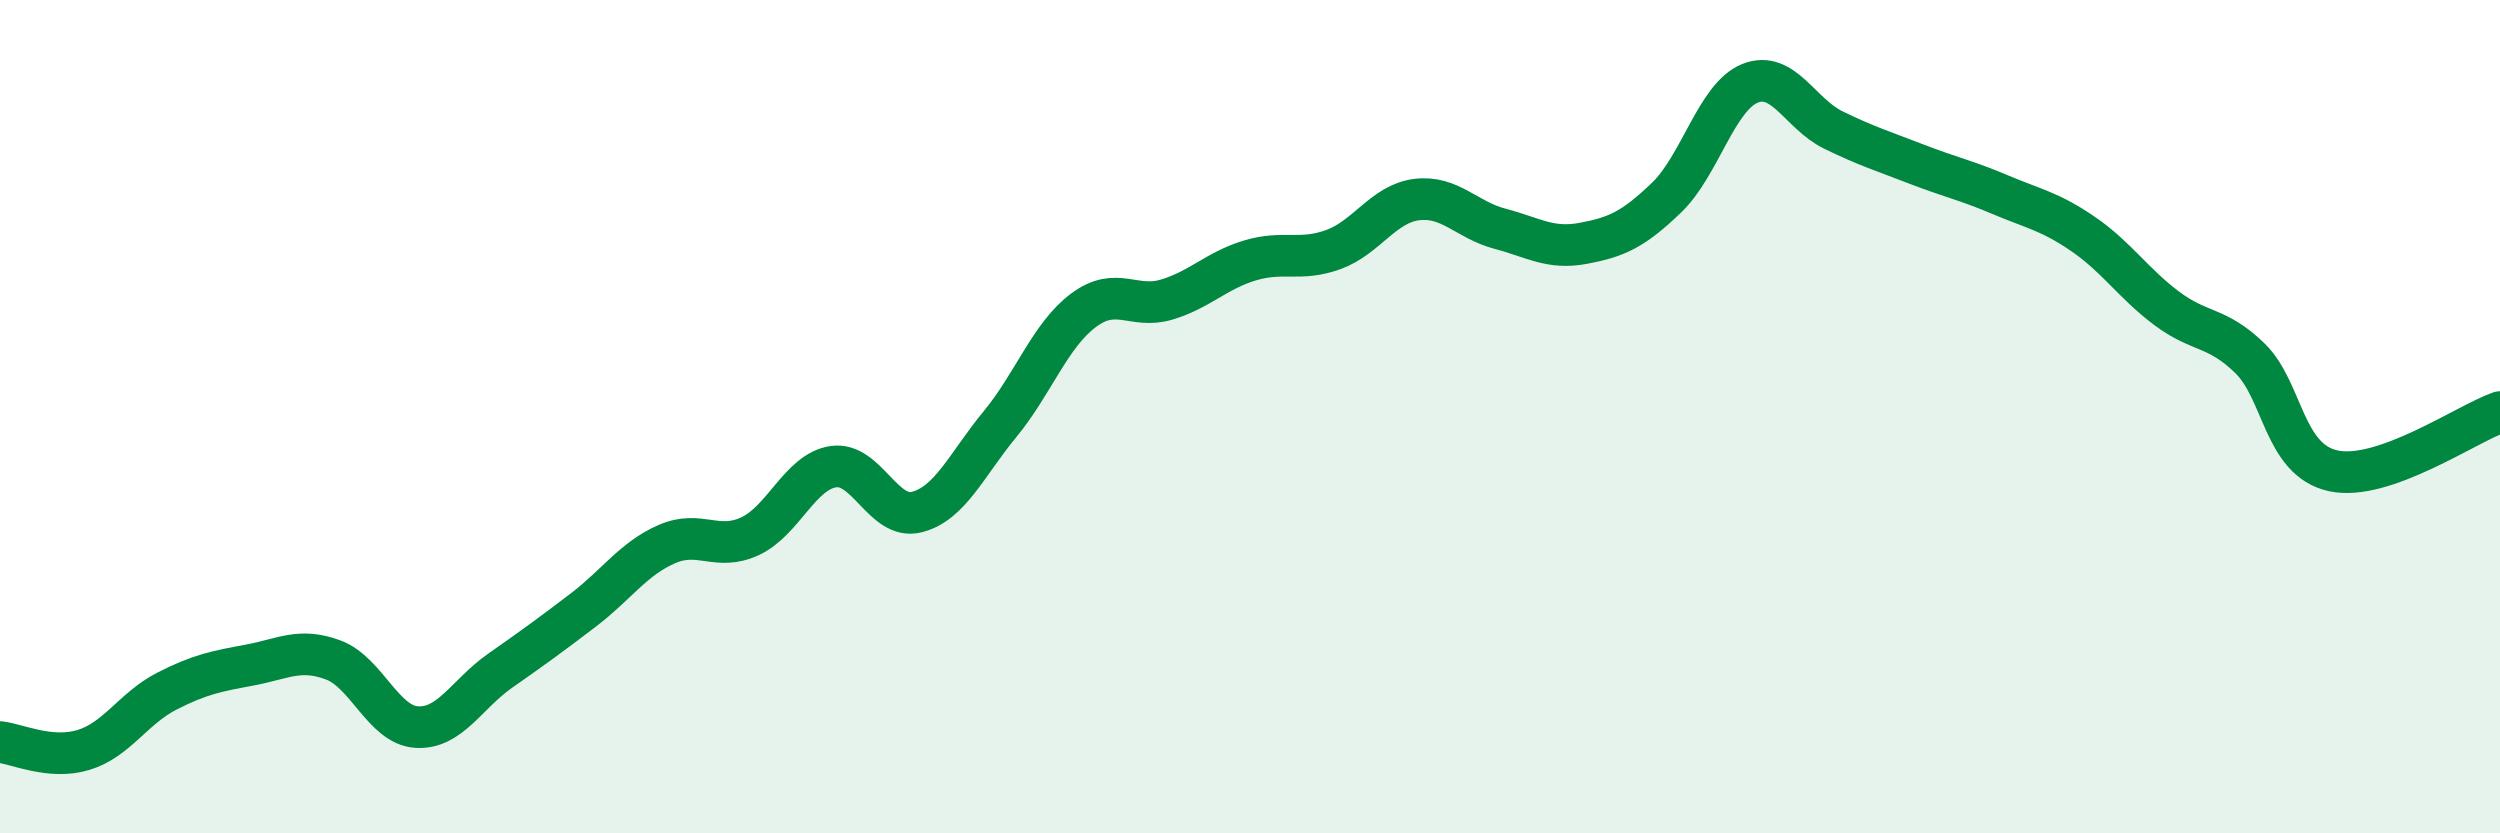
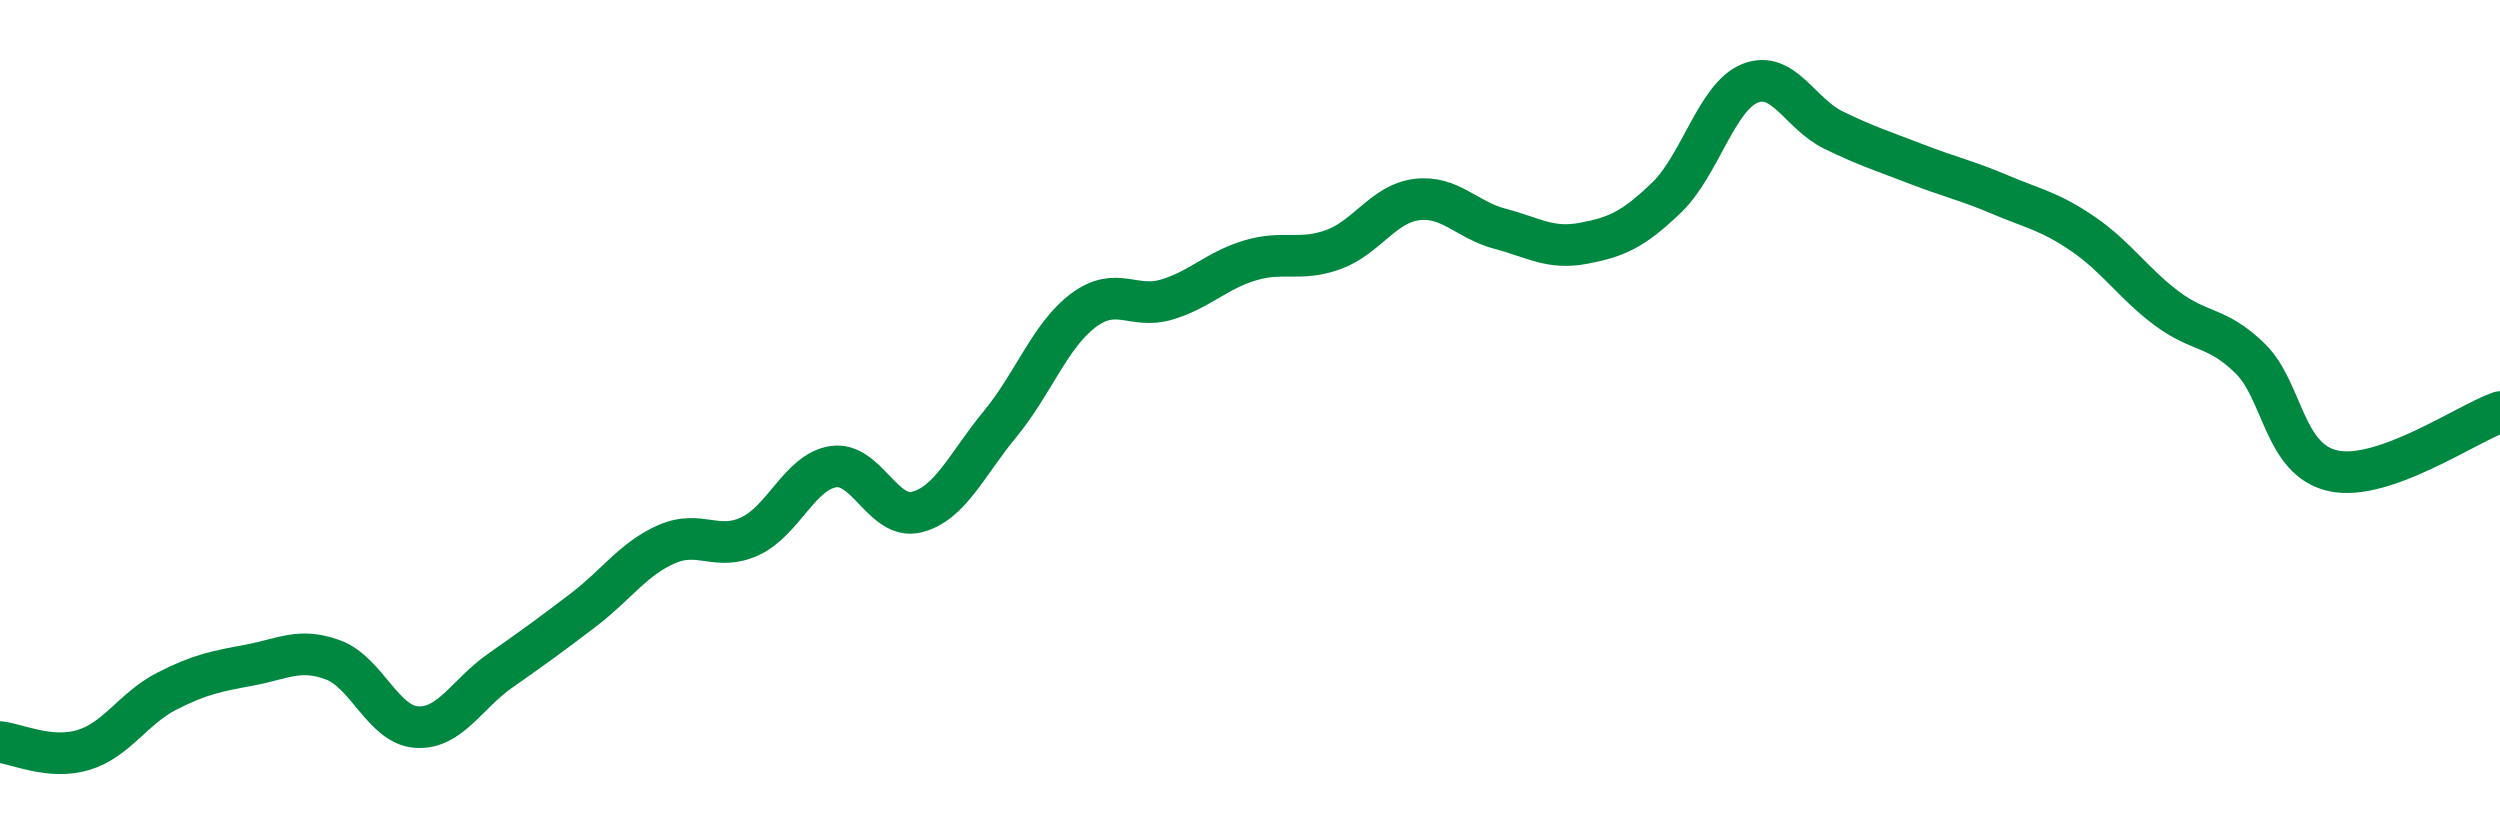
<svg xmlns="http://www.w3.org/2000/svg" width="60" height="20" viewBox="0 0 60 20">
-   <path d="M 0,17.81 C 0.4,17.85 1.2,18.24 2,18 C 2.8,17.76 3.2,17 4,16.59 C 4.8,16.18 5.2,16.11 6,15.96 C 6.8,15.81 7.2,15.54 8,15.84 C 8.8,16.14 9.2,17.4 10,17.45 C 10.8,17.5 11.2,16.66 12,16.1 C 12.8,15.54 13.2,15.25 14,14.64 C 14.8,14.03 15.2,13.41 16,13.06 C 16.8,12.71 17.2,13.24 18,12.87 C 18.8,12.5 19.2,11.32 20,11.2 C 20.8,11.08 21.2,12.49 22,12.29 C 22.8,12.09 23.2,11.15 24,10.18 C 24.8,9.21 25.2,8.05 26,7.45 C 26.8,6.85 27.2,7.43 28,7.19 C 28.8,6.95 29.2,6.49 30,6.25 C 30.8,6.01 31.2,6.28 32,5.99 C 32.8,5.7 33.2,4.89 34,4.79 C 34.8,4.69 35.2,5.28 36,5.49 C 36.8,5.7 37.2,5.99 38,5.84 C 38.8,5.69 39.2,5.51 40,4.74 C 40.8,3.97 41.2,2.32 42,2 C 42.8,1.68 43.2,2.73 44,3.12 C 44.8,3.51 45.2,3.63 46,3.94 C 46.8,4.25 47.2,4.33 48,4.67 C 48.8,5.01 49.2,5.07 50,5.62 C 50.8,6.17 51.2,6.8 52,7.4 C 52.8,8 53.2,7.82 54,8.6 C 54.8,9.38 54.8,11.04 56,11.3 C 57.2,11.56 59.2,10.17 60,9.89L60 20L0 20Z" fill="#008740" opacity="0.1" stroke-linecap="round" stroke-linejoin="round" />
  <path d="M 0,17.81 C 0.4,17.85 1.2,18.24 2,18 C 2.8,17.76 3.2,17 4,16.59 C 4.8,16.18 5.2,16.11 6,15.96 C 6.8,15.81 7.2,15.54 8,15.84 C 8.8,16.14 9.2,17.4 10,17.45 C 10.8,17.5 11.2,16.66 12,16.1 C 12.8,15.54 13.2,15.25 14,14.64 C 14.8,14.03 15.2,13.41 16,13.06 C 16.8,12.71 17.2,13.24 18,12.87 C 18.8,12.5 19.2,11.32 20,11.2 C 20.8,11.08 21.2,12.49 22,12.29 C 22.8,12.09 23.2,11.15 24,10.18 C 24.8,9.21 25.2,8.05 26,7.45 C 26.8,6.85 27.2,7.43 28,7.19 C 28.8,6.95 29.2,6.49 30,6.25 C 30.8,6.01 31.2,6.28 32,5.99 C 32.8,5.7 33.2,4.89 34,4.79 C 34.8,4.69 35.2,5.28 36,5.49 C 36.8,5.7 37.2,5.99 38,5.84 C 38.8,5.69 39.2,5.51 40,4.74 C 40.8,3.97 41.2,2.32 42,2 C 42.8,1.68 43.2,2.73 44,3.12 C 44.8,3.51 45.2,3.63 46,3.94 C 46.8,4.25 47.2,4.33 48,4.67 C 48.8,5.01 49.2,5.07 50,5.62 C 50.8,6.17 51.2,6.8 52,7.4 C 52.8,8 53.2,7.82 54,8.6 C 54.8,9.38 54.8,11.04 56,11.3 C 57.2,11.56 59.2,10.17 60,9.89" stroke="#008740" stroke-width="1" fill="none" stroke-linecap="round" stroke-linejoin="round" />
</svg>